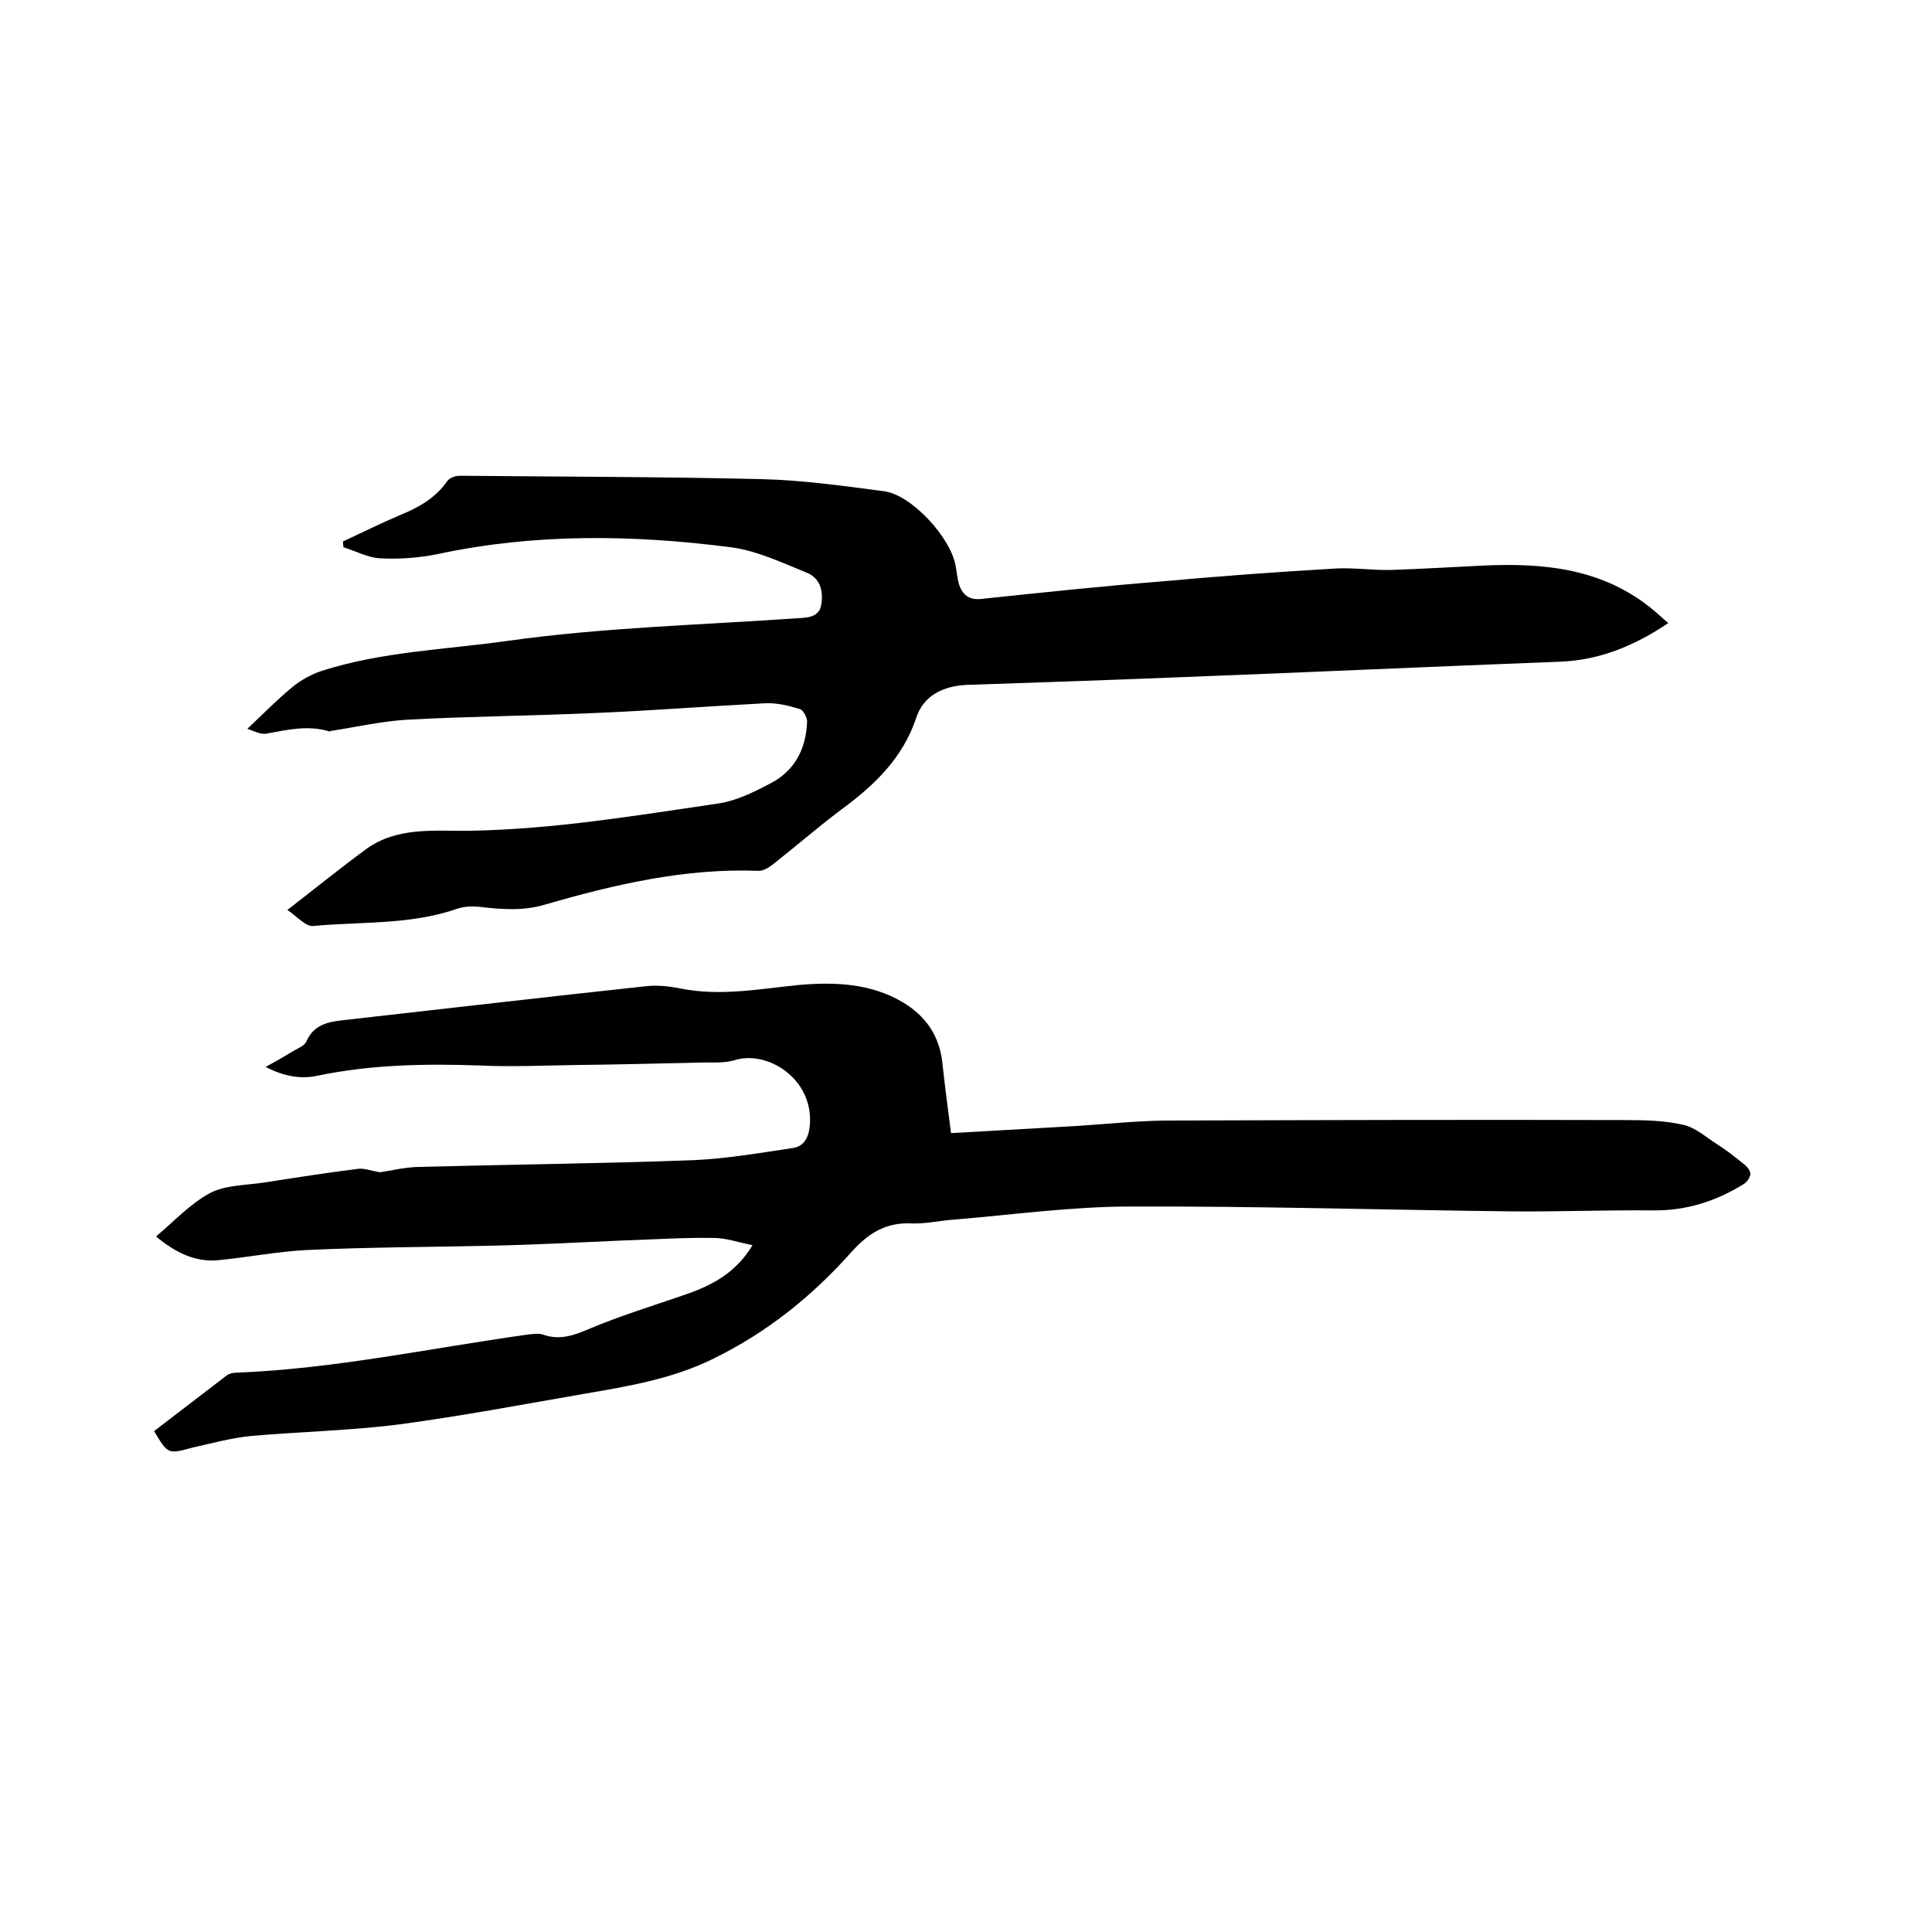
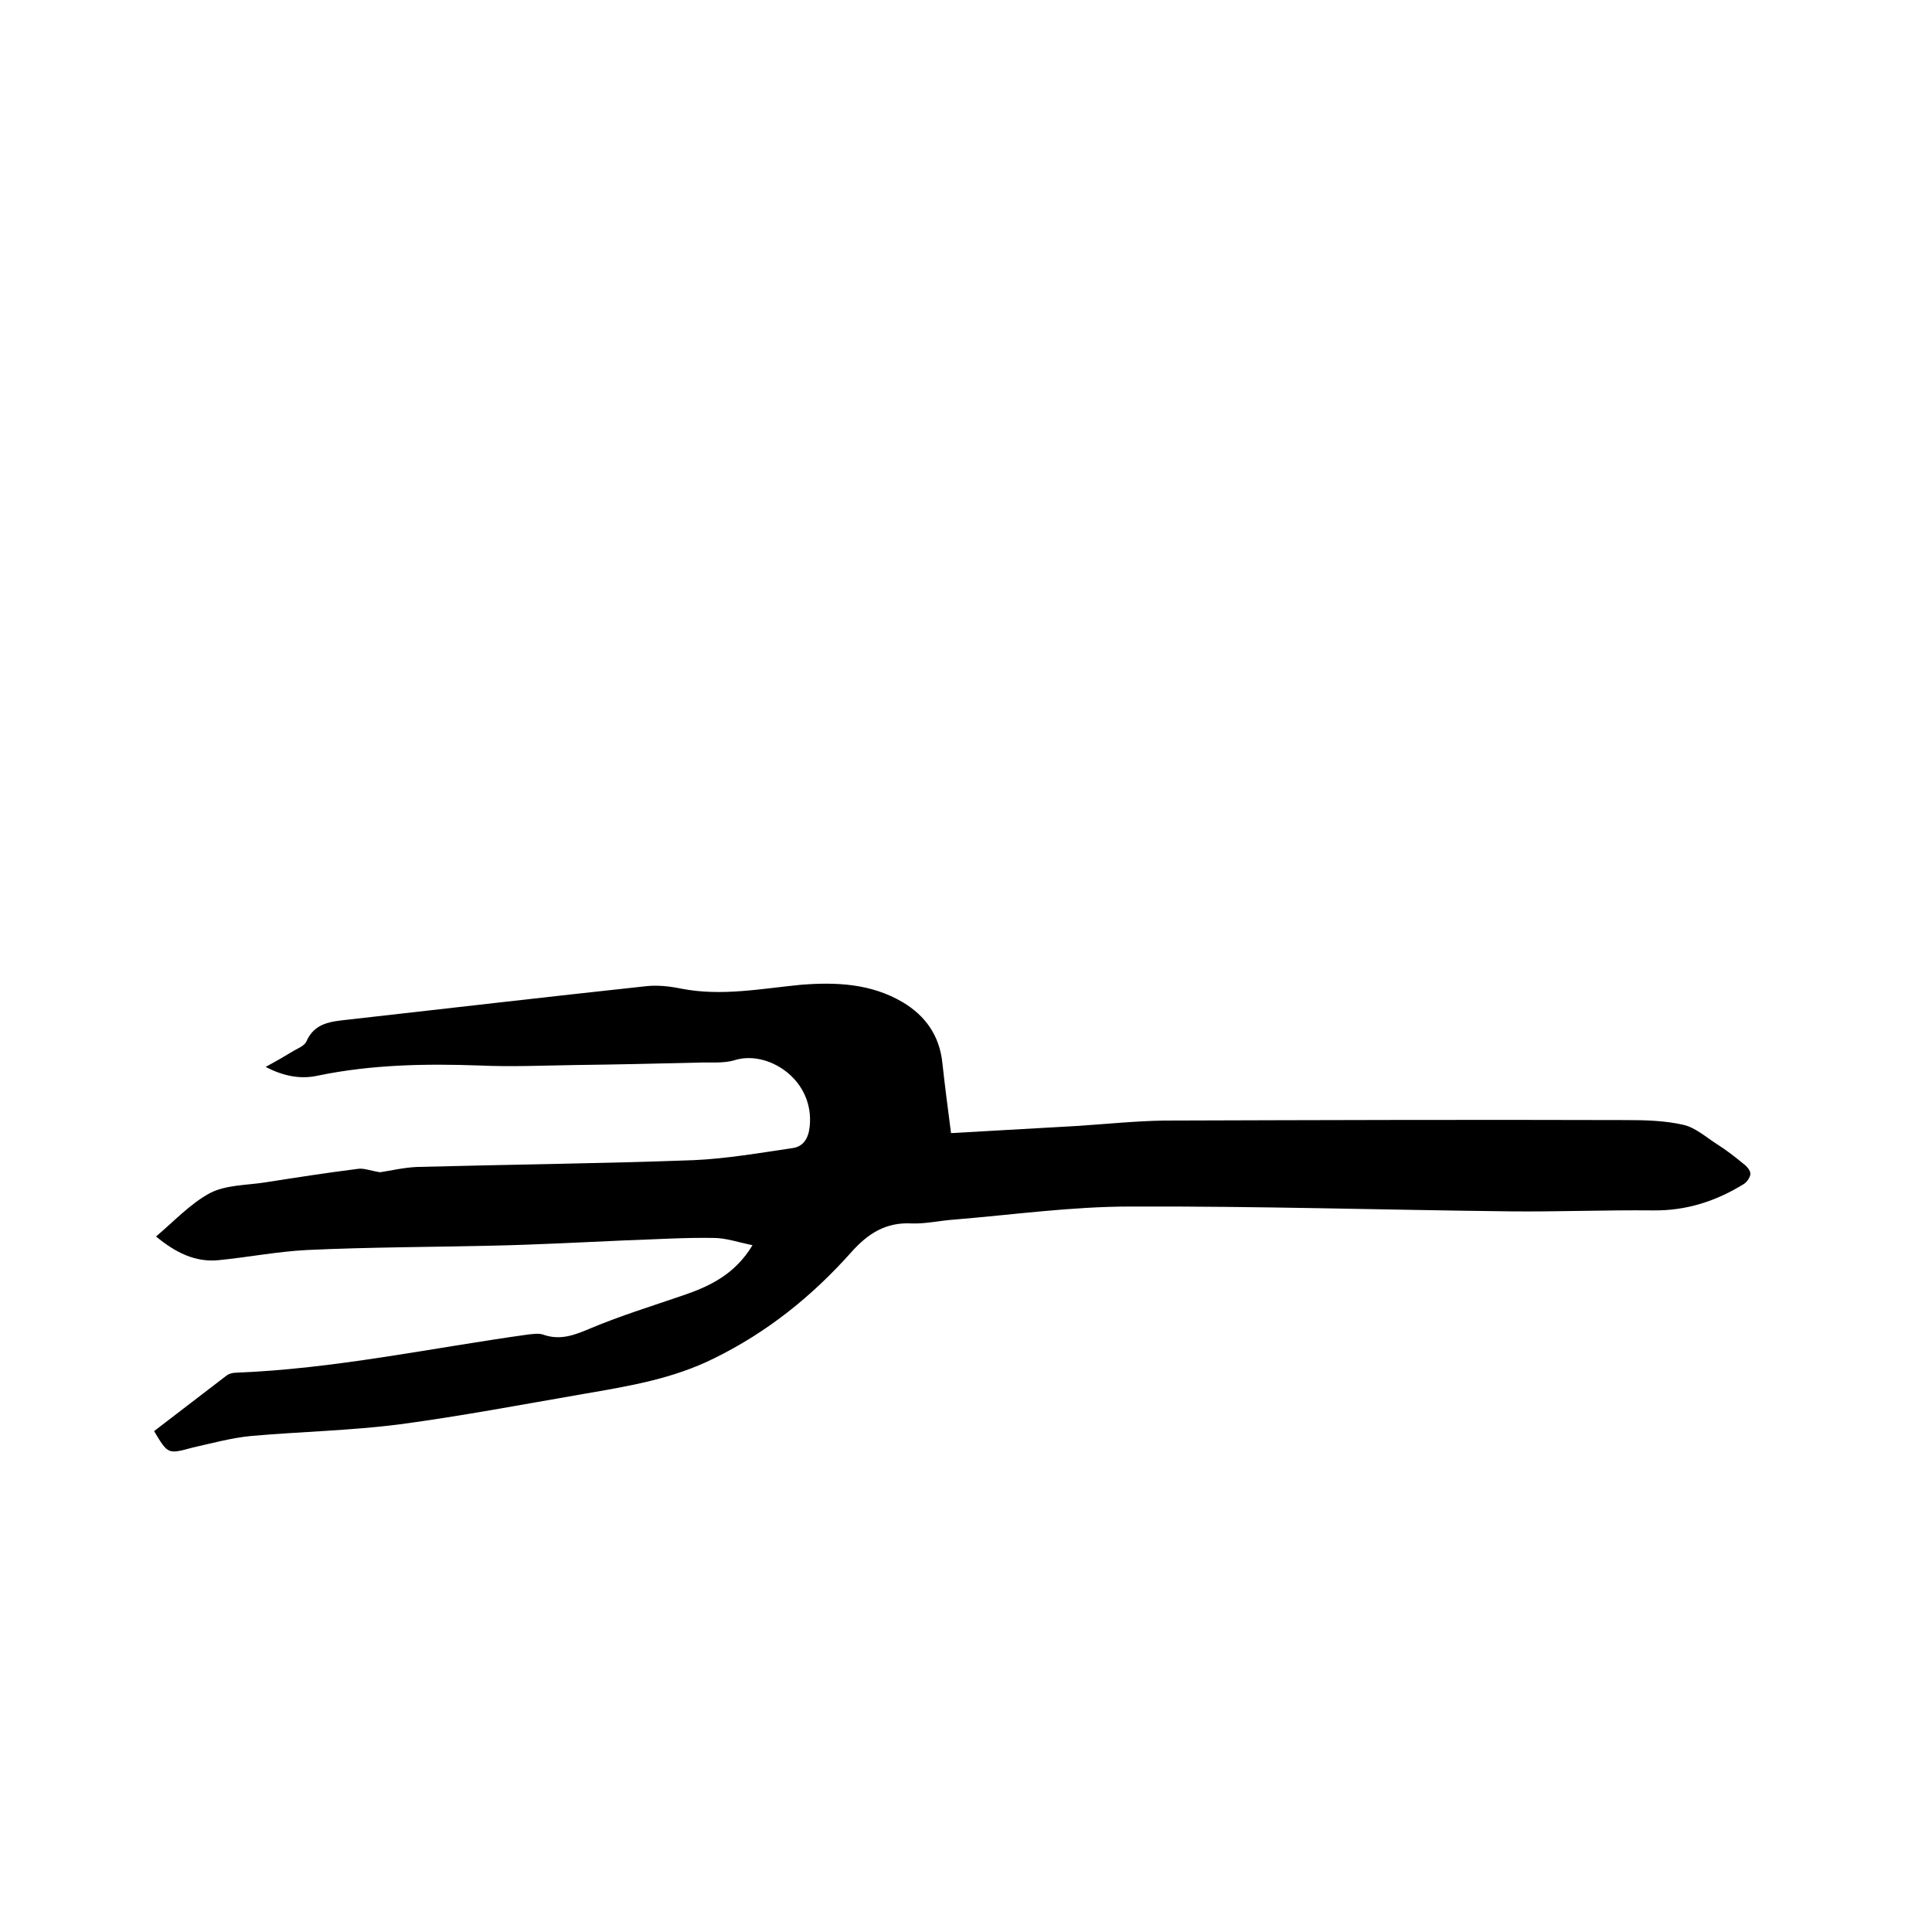
<svg xmlns="http://www.w3.org/2000/svg" enable-background="new 0 0 400 400" viewBox="0 0 400 400">
  <path d="m31.9 296.3c5-3.8 10-7.7 15-11.5.5-.4 1.3-.6 2-.6 20.4-.8 40.3-5.1 60.4-7.9 1-.1 2.2-.3 3.1 0 3.6 1.3 6.6.1 9.9-1.3 6.2-2.6 12.7-4.6 19.1-6.8 5.6-1.9 10.8-4.4 14.4-10.4-3-.6-5.5-1.5-8.1-1.5-6-.1-12 .3-18.1.5-9.2.4-18.4.9-27.6 1.1-12.8.3-25.6.3-38.4.9-6.1.3-12.2 1.5-18.3 2.1-4.9.5-9-1.6-13-4.9 3.8-3.2 7.1-6.8 11.2-9 3.3-1.7 7.6-1.6 11.4-2.2 6.4-1 12.8-2 19.2-2.8 1.2-.2 2.6.4 4.6.7 2.1-.3 4.9-1 7.8-1.1 19-.5 38.1-.7 57.1-1.4 6.8-.3 13.7-1.5 20.5-2.5 2.8-.4 3.5-2.9 3.6-5.3.4-9.3-9-15-15.6-12.9-2.3.7-5 .4-7.5.5-8.4.2-16.9.4-25.3.5-6.7.1-13.3.4-20 .1-11.2-.4-22.4-.2-33.5 2.1-3.6.8-7.1.1-10.8-1.8 2.2-1.2 4.1-2.3 5.9-3.4.9-.5 2.1-1 2.5-1.8 1.7-4 5.2-4.2 8.7-4.6 20.5-2.3 41-4.7 61.5-6.9 2.5-.3 5.1 0 7.5.5 8.3 1.6 16.4 0 24.6-.8 7.3-.6 14.6-.3 21.2 3.6 4.7 2.8 7.6 6.9 8.2 12.5.5 4.6 1.1 9.2 1.8 14.6 8.9-.5 17.6-1 26.4-1.5 5.9-.4 11.8-1 17.7-1.1 31.9-.1 63.7-.2 95.6-.1 4 0 8.1.1 12 1 2.5.6 4.7 2.6 6.9 4 1.9 1.2 3.7 2.6 5.4 4 .7.5 1.5 1.4 1.5 2.1s-.7 1.7-1.3 2.1c-5.8 3.6-12 5.6-18.9 5.5-9.8-.1-19.7.3-29.5.2-26.2-.3-52.5-1.1-78.7-1-12.1 0-24.3 1.7-36.4 2.7-3 .2-5.9.9-8.8.8-5.4-.3-9.1 2.1-12.5 5.9-8.1 9.1-17.4 16.6-28.4 22-8.6 4.3-17.8 5.8-27.1 7.4-12.7 2.2-25.4 4.6-38.1 6.3-10.2 1.3-20.4 1.5-30.7 2.4-4.1.4-8.1 1.5-12.1 2.4-5.2 1.4-5.1 1.4-8-3.4z" />
-   <path d="m59.5 188.4c5.8-4.5 11-8.7 16.3-12.6 6.5-4.7 14.2-3.7 21.5-3.8 17.2-.3 34.1-3.1 51.1-5.6 3.8-.5 7.5-2.3 10.9-4.1 5.2-2.6 7.6-7.2 7.8-12.9 0-.9-.8-2.4-1.5-2.6-2.3-.7-4.7-1.3-7.1-1.2-11.6.6-23.2 1.5-34.8 2-13.1.6-26.2.7-39.3 1.4-5.3.3-10.5 1.5-15.7 2.3-.2 0-.4.2-.6.1-4.4-1.3-8.6-.3-13 .5-1.3.2-2.8-.7-3.9-1 3.2-3 6.1-6 9.4-8.7 1.7-1.4 3.9-2.6 6-3.3 12.5-4 25.6-4.4 38.4-6.2 19.9-2.8 40-3.3 60.1-4.7 2-.1 4.4-.2 4.9-2.6.5-2.7 0-5.6-2.9-6.8-5.2-2.1-10.4-4.6-15.8-5.3-20.2-2.6-40.5-2.9-60.6 1.4-3.9.8-8 1.1-11.9.9-2.6-.1-5.1-1.5-7.7-2.3 0-.4-.1-.8-.1-1.2 3.9-1.8 7.7-3.7 11.7-5.4 3.9-1.6 7.4-3.5 9.9-7.1.5-.7 1.7-1.1 2.6-1.1 20.8.2 41.7.2 62.5.7 8.4.2 16.9 1.4 25.3 2.5 5.7.7 14 9.7 14.9 15.7.2 1.1.3 2.3.6 3.4.7 2.3 2.1 3.5 4.7 3.2 12.3-1.3 24.6-2.6 37-3.6 12.1-1.1 24.3-2 36.4-2.7 3.8-.2 7.6.4 11.4.3 6.3-.2 12.7-.6 19-.9 12.7-.6 25 .6 35.3 9.2 1 .8 1.9 1.7 3.1 2.7-7 4.7-14.2 7.7-22.5 8-26.1 1-52.2 2.2-78.3 3.2-14.8.6-29.6 1.1-44.4 1.6-4.9.2-9 2.2-10.5 6.8-2.8 8.4-8.7 14-15.5 19-4.8 3.6-9.4 7.6-14.1 11.3-.9.7-2 1.4-3 1.4-15.2-.6-29.8 2.8-44.3 7-4.4 1.3-8.7 1-13.1.5-1.7-.2-3.6-.2-5.2.4-9.6 3.3-19.7 2.6-29.5 3.5-1.6.3-3.4-1.9-5.5-3.3z" />
</svg>